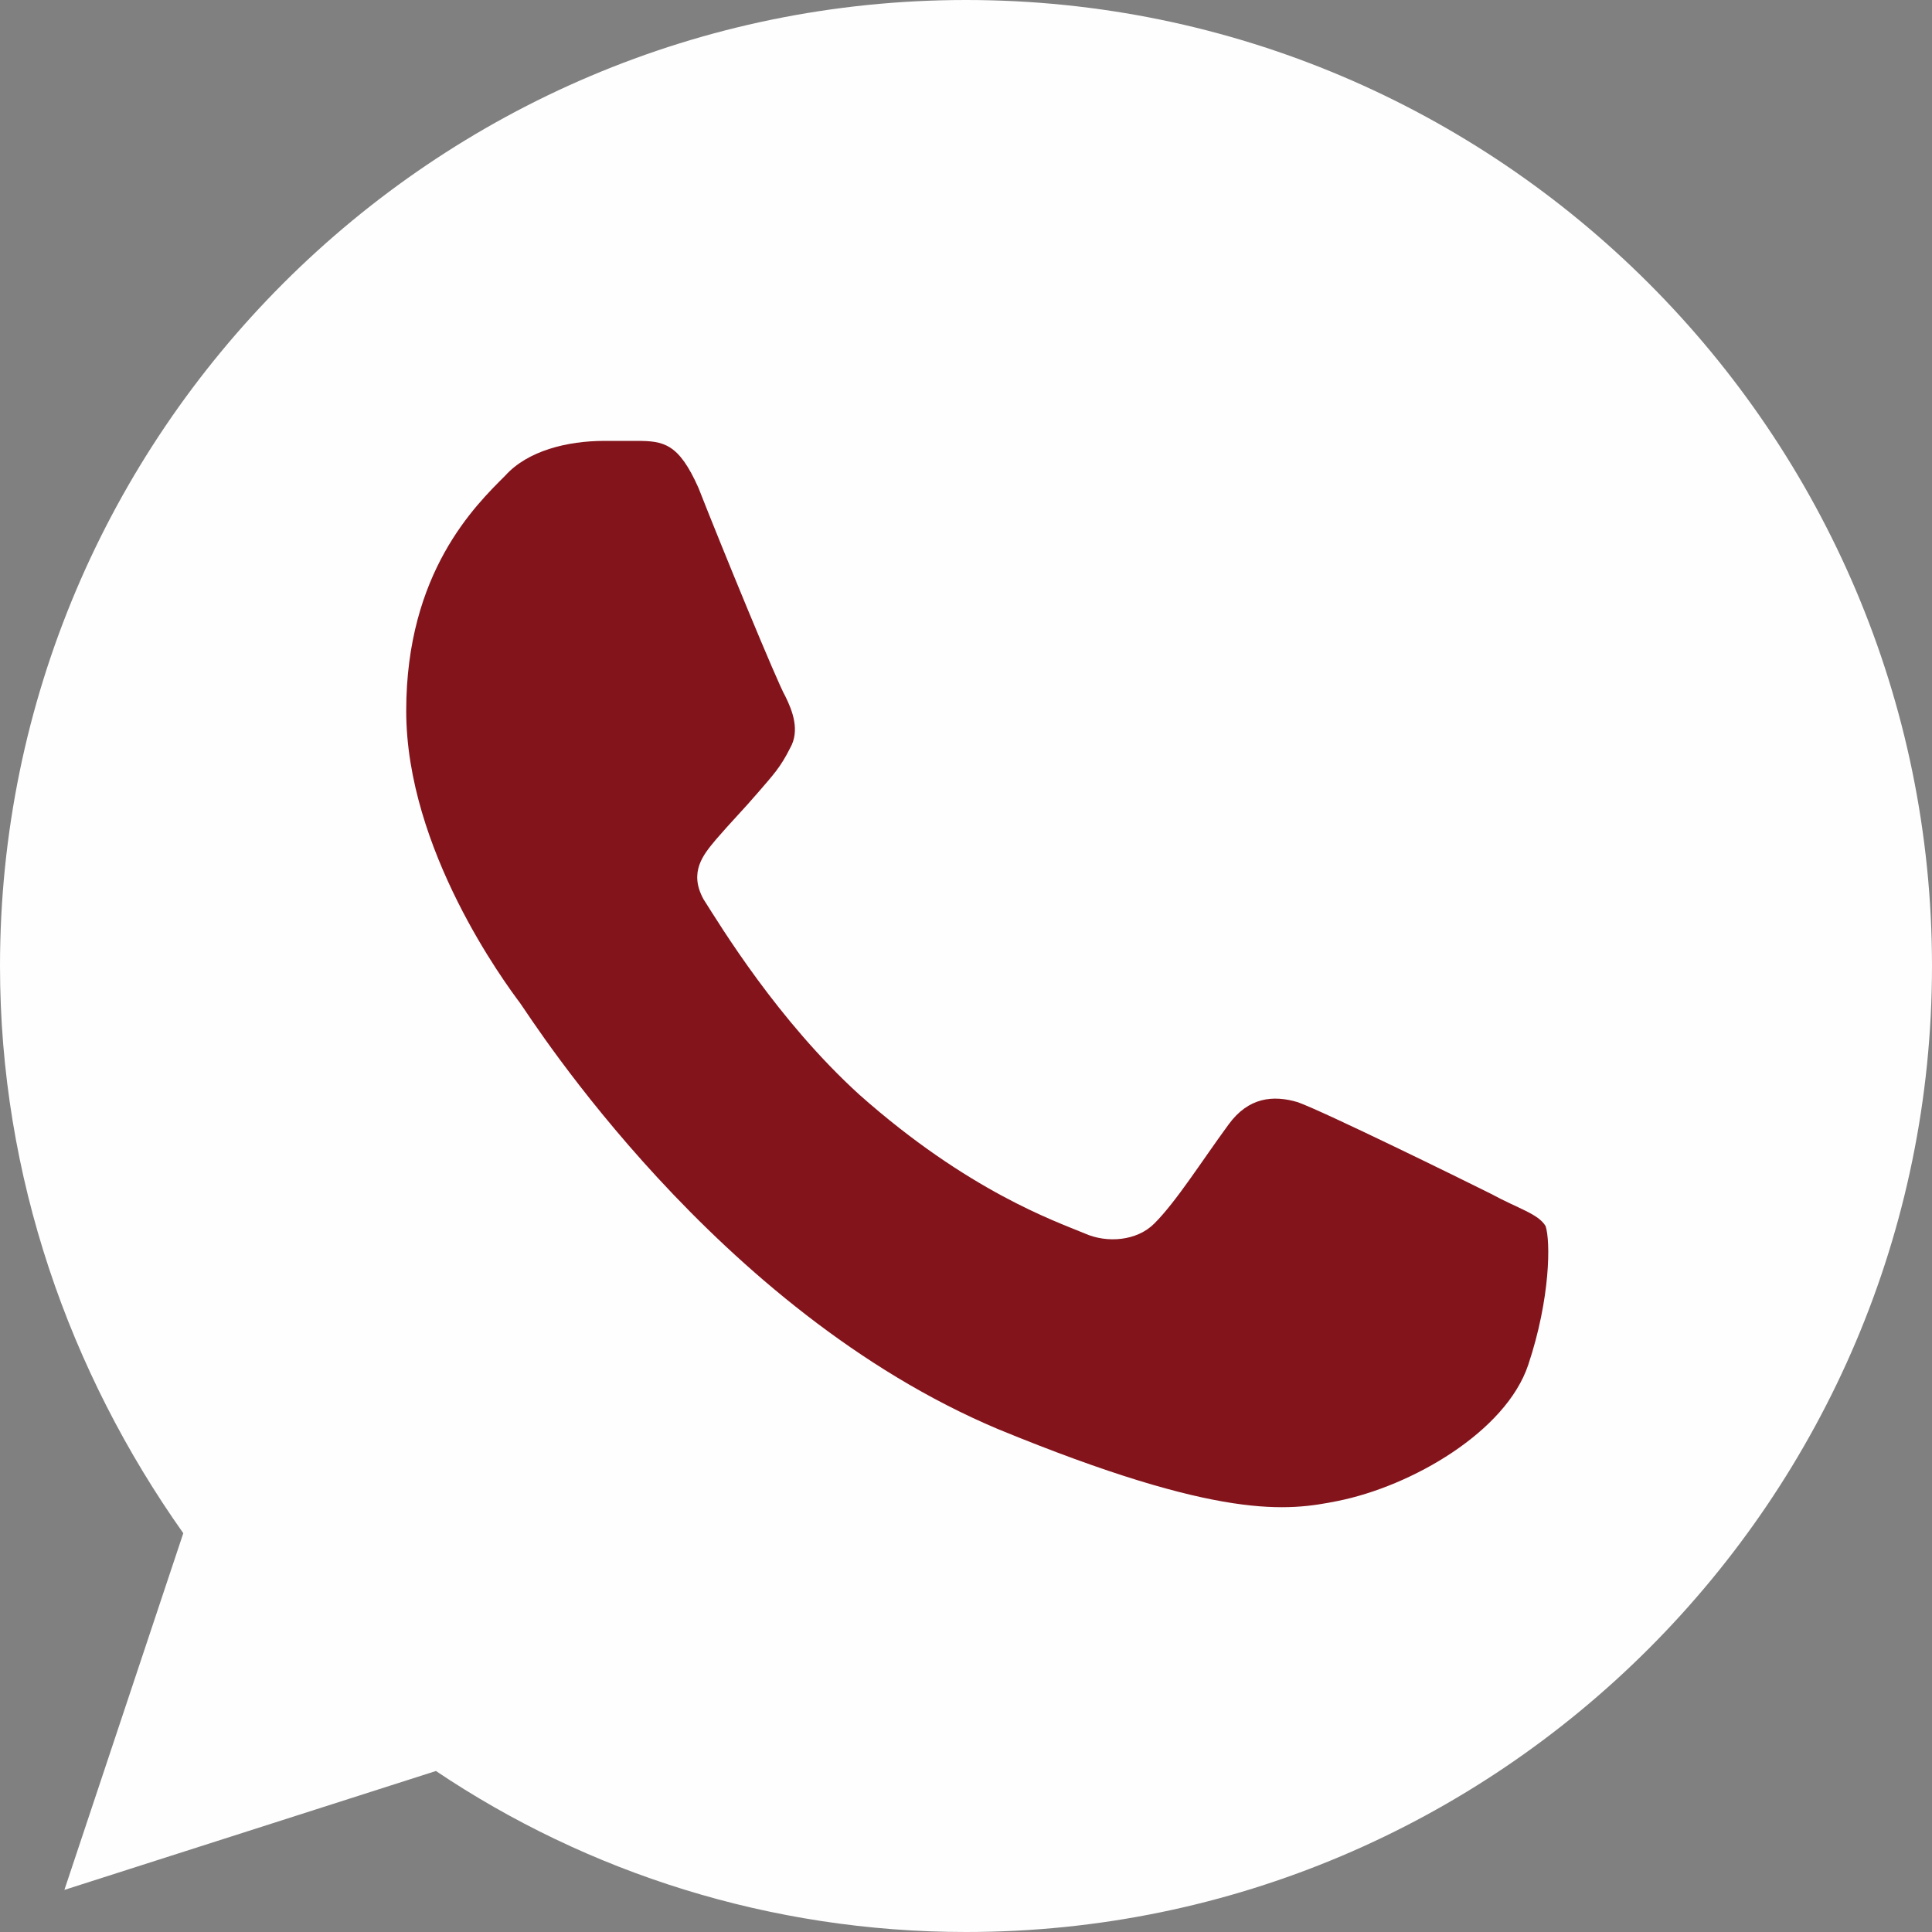
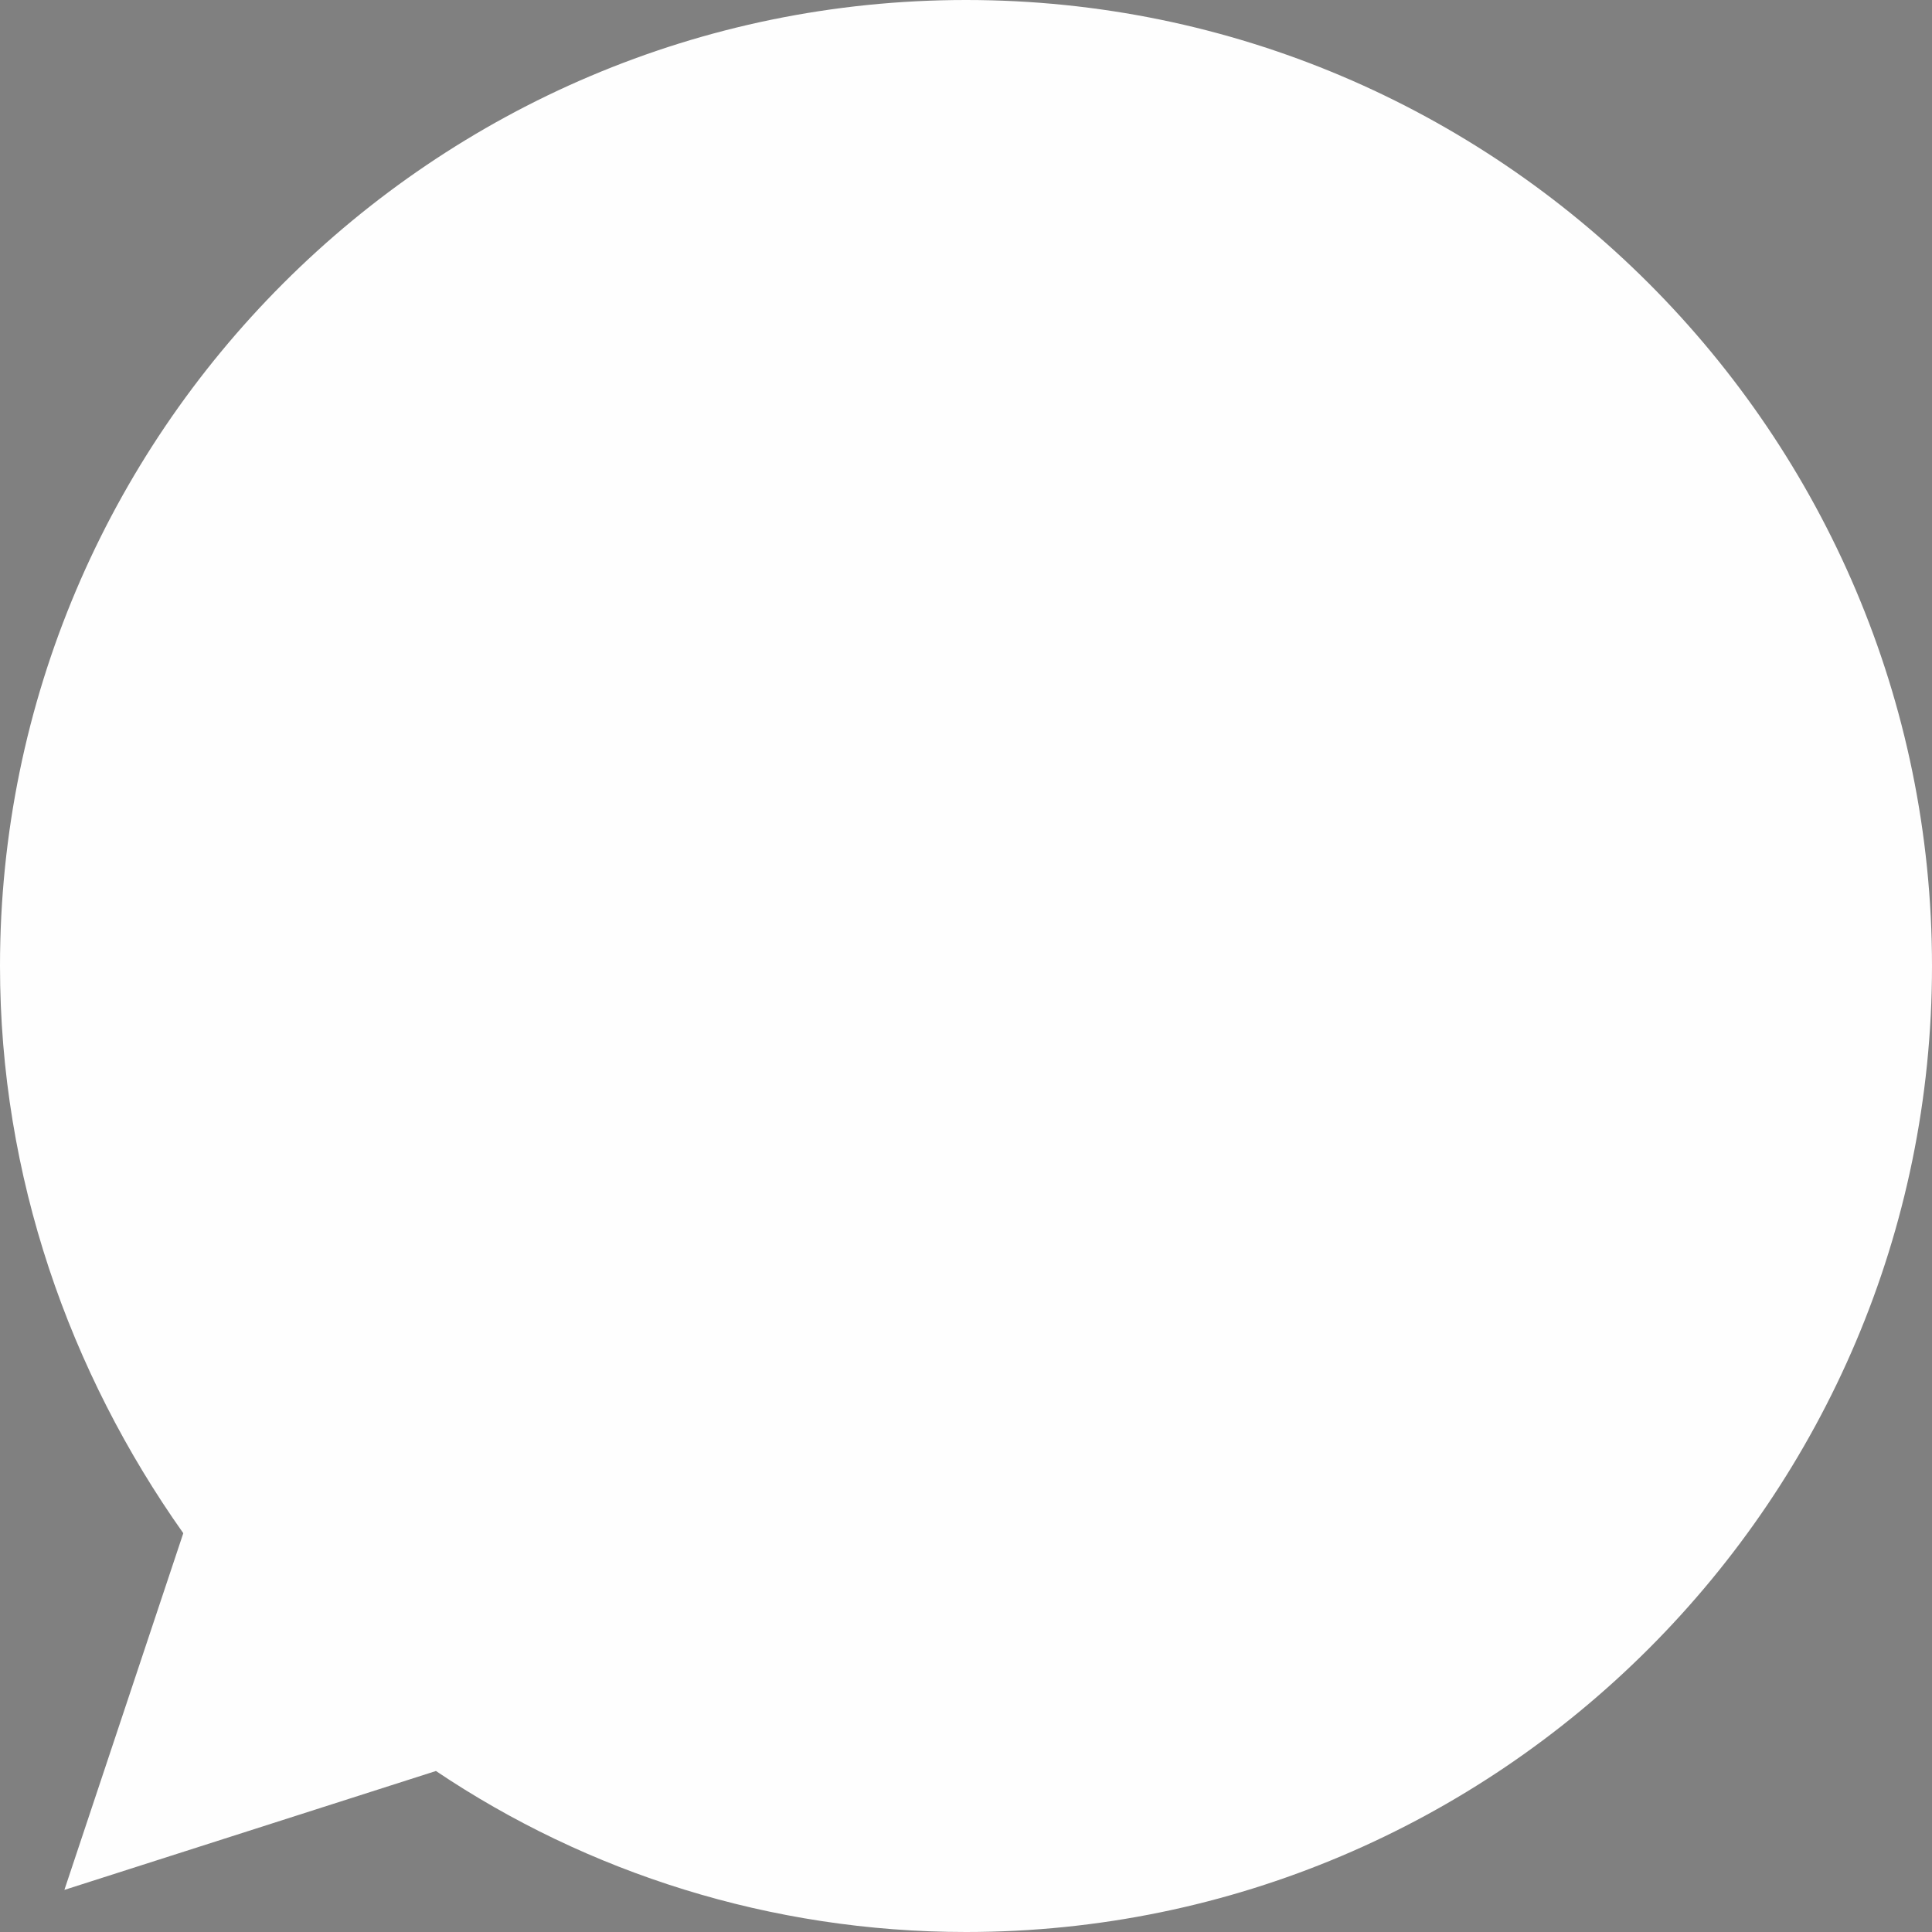
<svg xmlns="http://www.w3.org/2000/svg" id="Layer_1" x="0px" y="0px" viewBox="0 0 78 78" style="enable-background:new 0 0 78 78;" xml:space="preserve">
  <rect x="0" y="0" width="78" height="78" fill="#808080" stroke="none" />
  <style type="text/css">	.st0{fill:#FEFEFE;}	.st1{fill:#84141C;}</style>
  <g id="Слой_x0020_1">
    <path class="st0" d="M39,0L39,0L39,0C17.5,0,0,17.5,0,39c0,8.5,2.8,16.4,7.4,22.9L2.6,76.3l15-4.8C23.7,75.6,31.1,78,39,78  c21.5,0,39-17.5,39-39C78,17.5,60.5,0,39,0z" />
-     <path class="st1" d="M61.7,55.1c-0.9,2.7-4.7,4.9-7.7,5.5c-2,0.4-4.7,0.8-13.7-2.9C28.9,52.9,21.5,41.2,21,40.5  c-0.6-0.8-4.6-6.2-4.6-11.8s2.8-8.3,4-9.5c0.9-1,2.5-1.4,4-1.4c0.5,0,0.9,0,1.3,0c1.1,0,1.7,0.1,2.5,1.9c0.9,2.3,3.2,7.9,3.5,8.4  c0.3,0.6,0.6,1.4,0.2,2.1c-0.4,0.8-0.7,1.1-1.3,1.8c-0.6,0.7-1.1,1.2-1.7,1.9c-0.5,0.6-1.1,1.3-0.5,2.4c0.7,1.1,3,4.9,6.3,7.9  c4.4,3.9,7.9,5.1,9.1,5.6c0.9,0.4,2.1,0.3,2.8-0.4c0.9-0.9,1.9-2.5,3-4c0.8-1.1,1.8-1.2,2.8-0.9c1.1,0.4,6.6,3.1,7.8,3.7  c1.1,0.6,1.9,0.8,2.2,1.3C62.6,50.1,62.6,52.4,61.7,55.1z" />
  </g>
</svg>